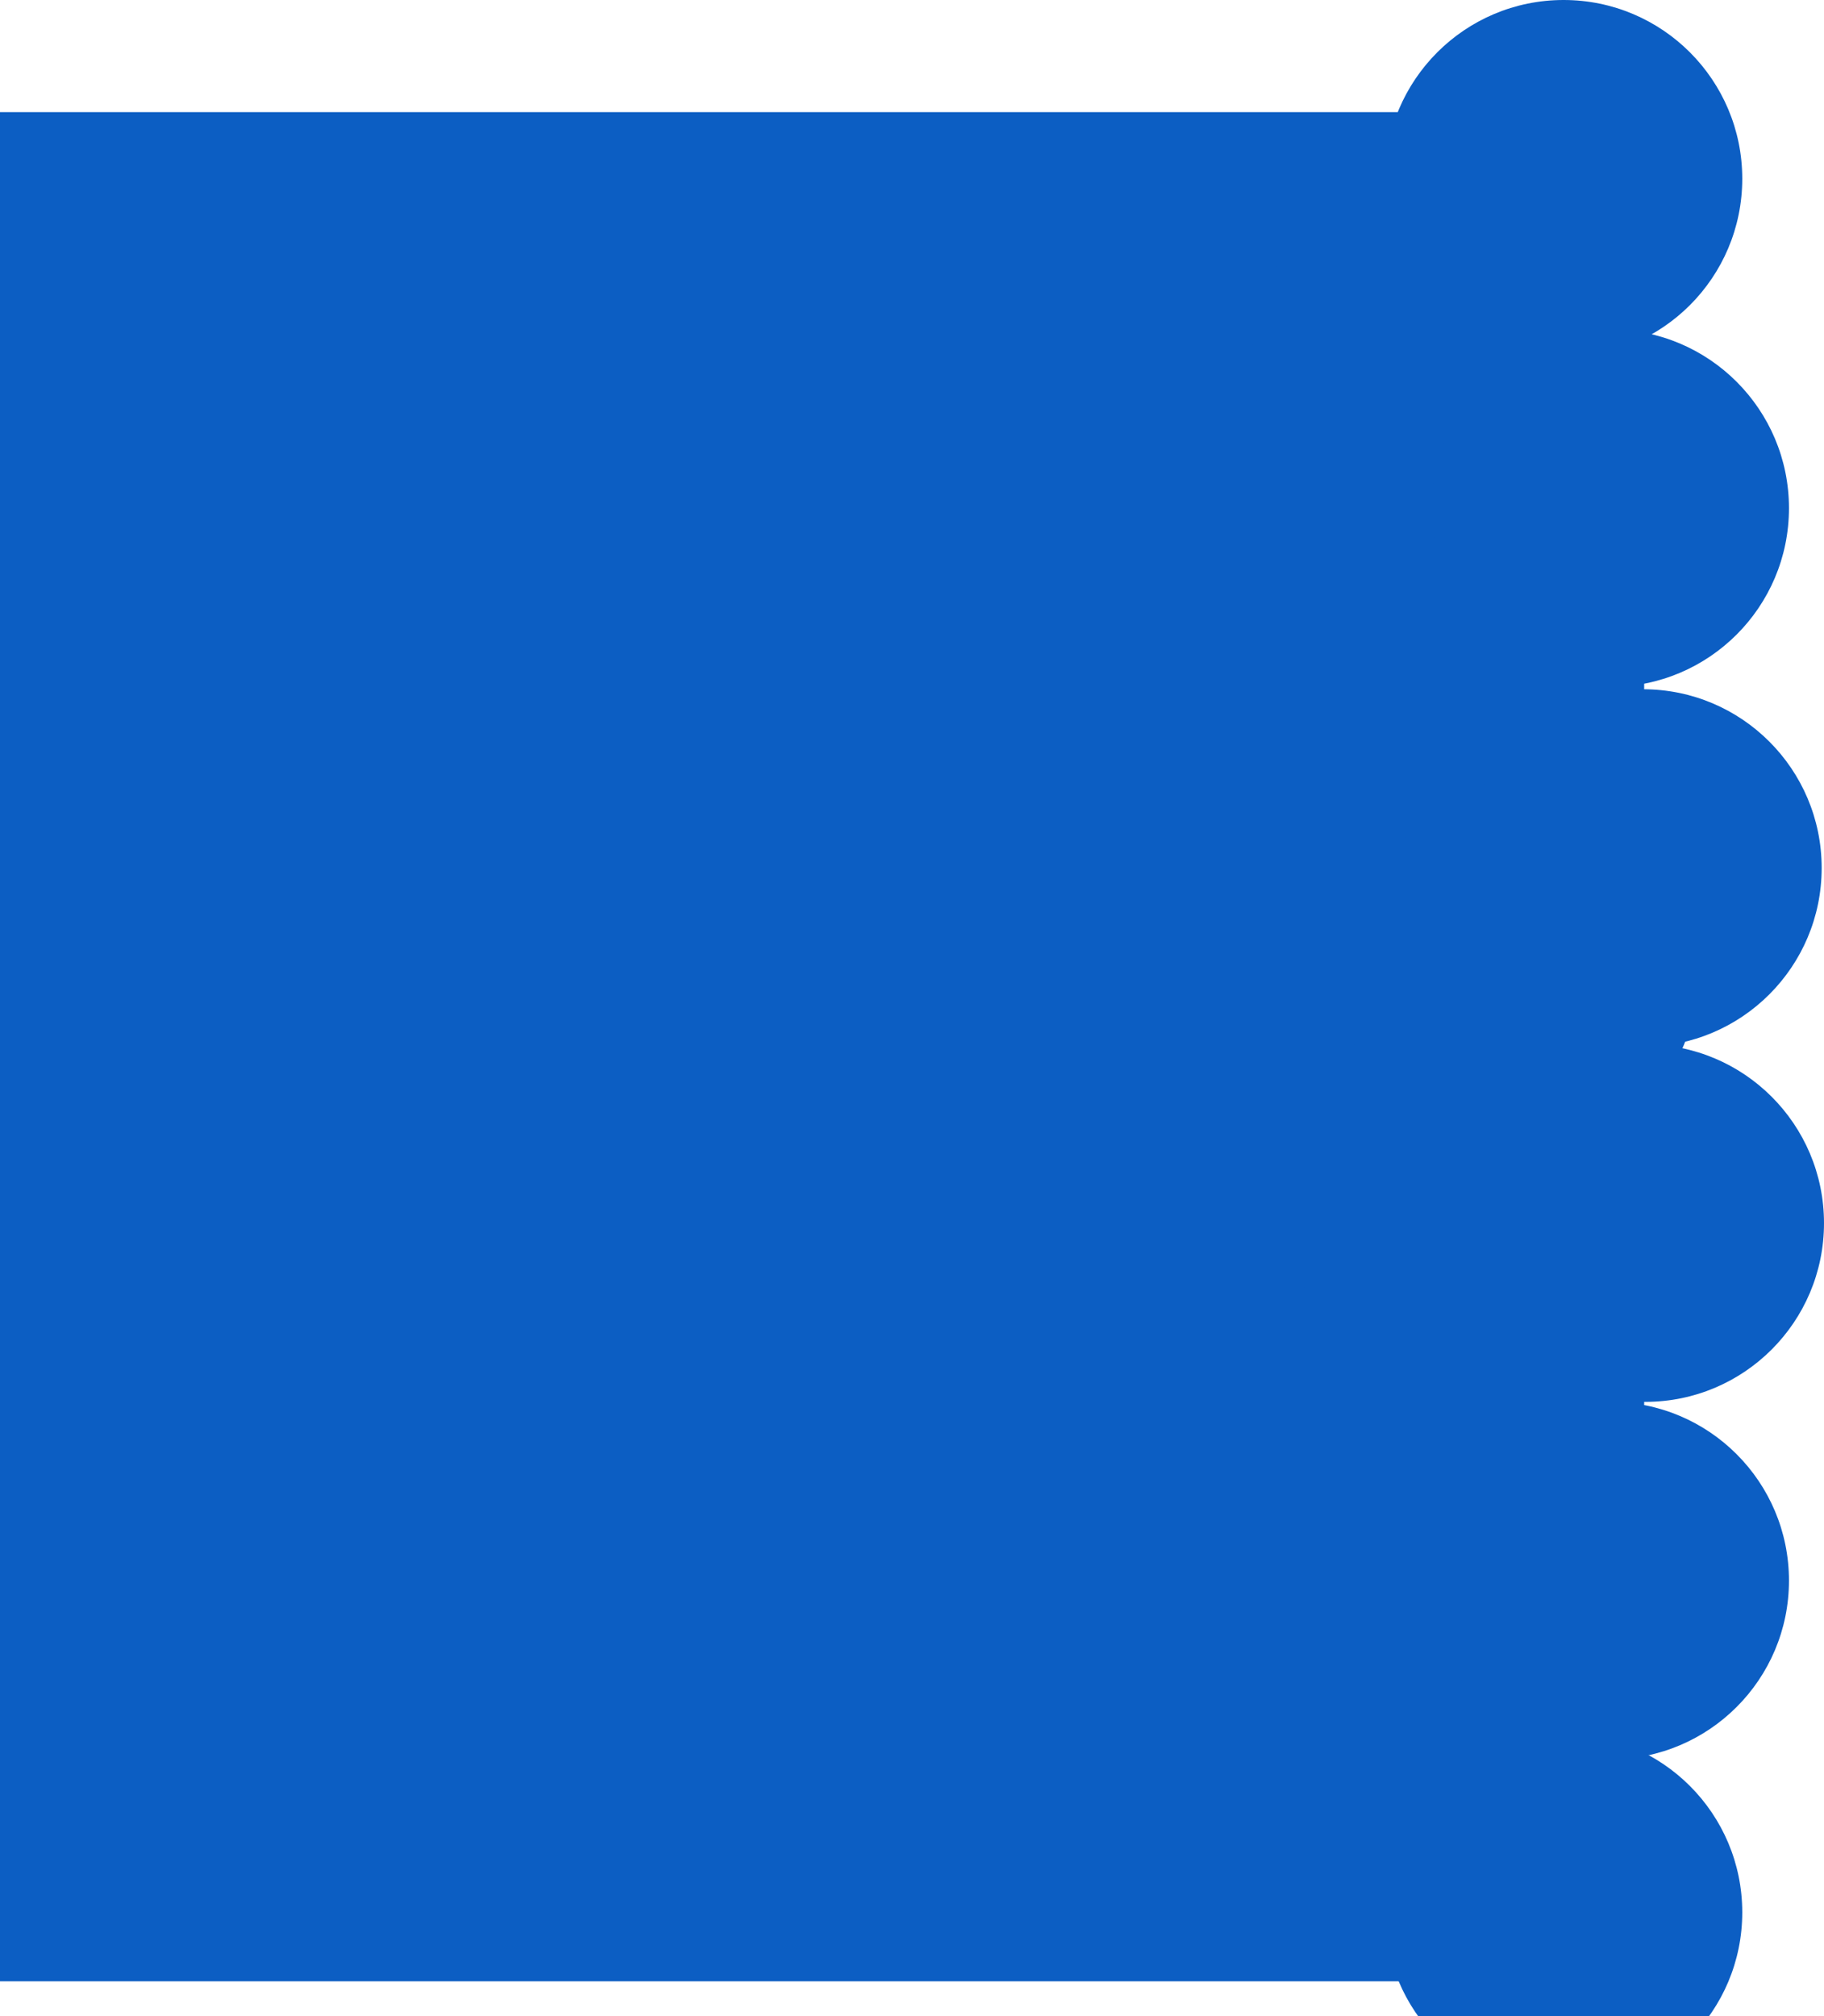
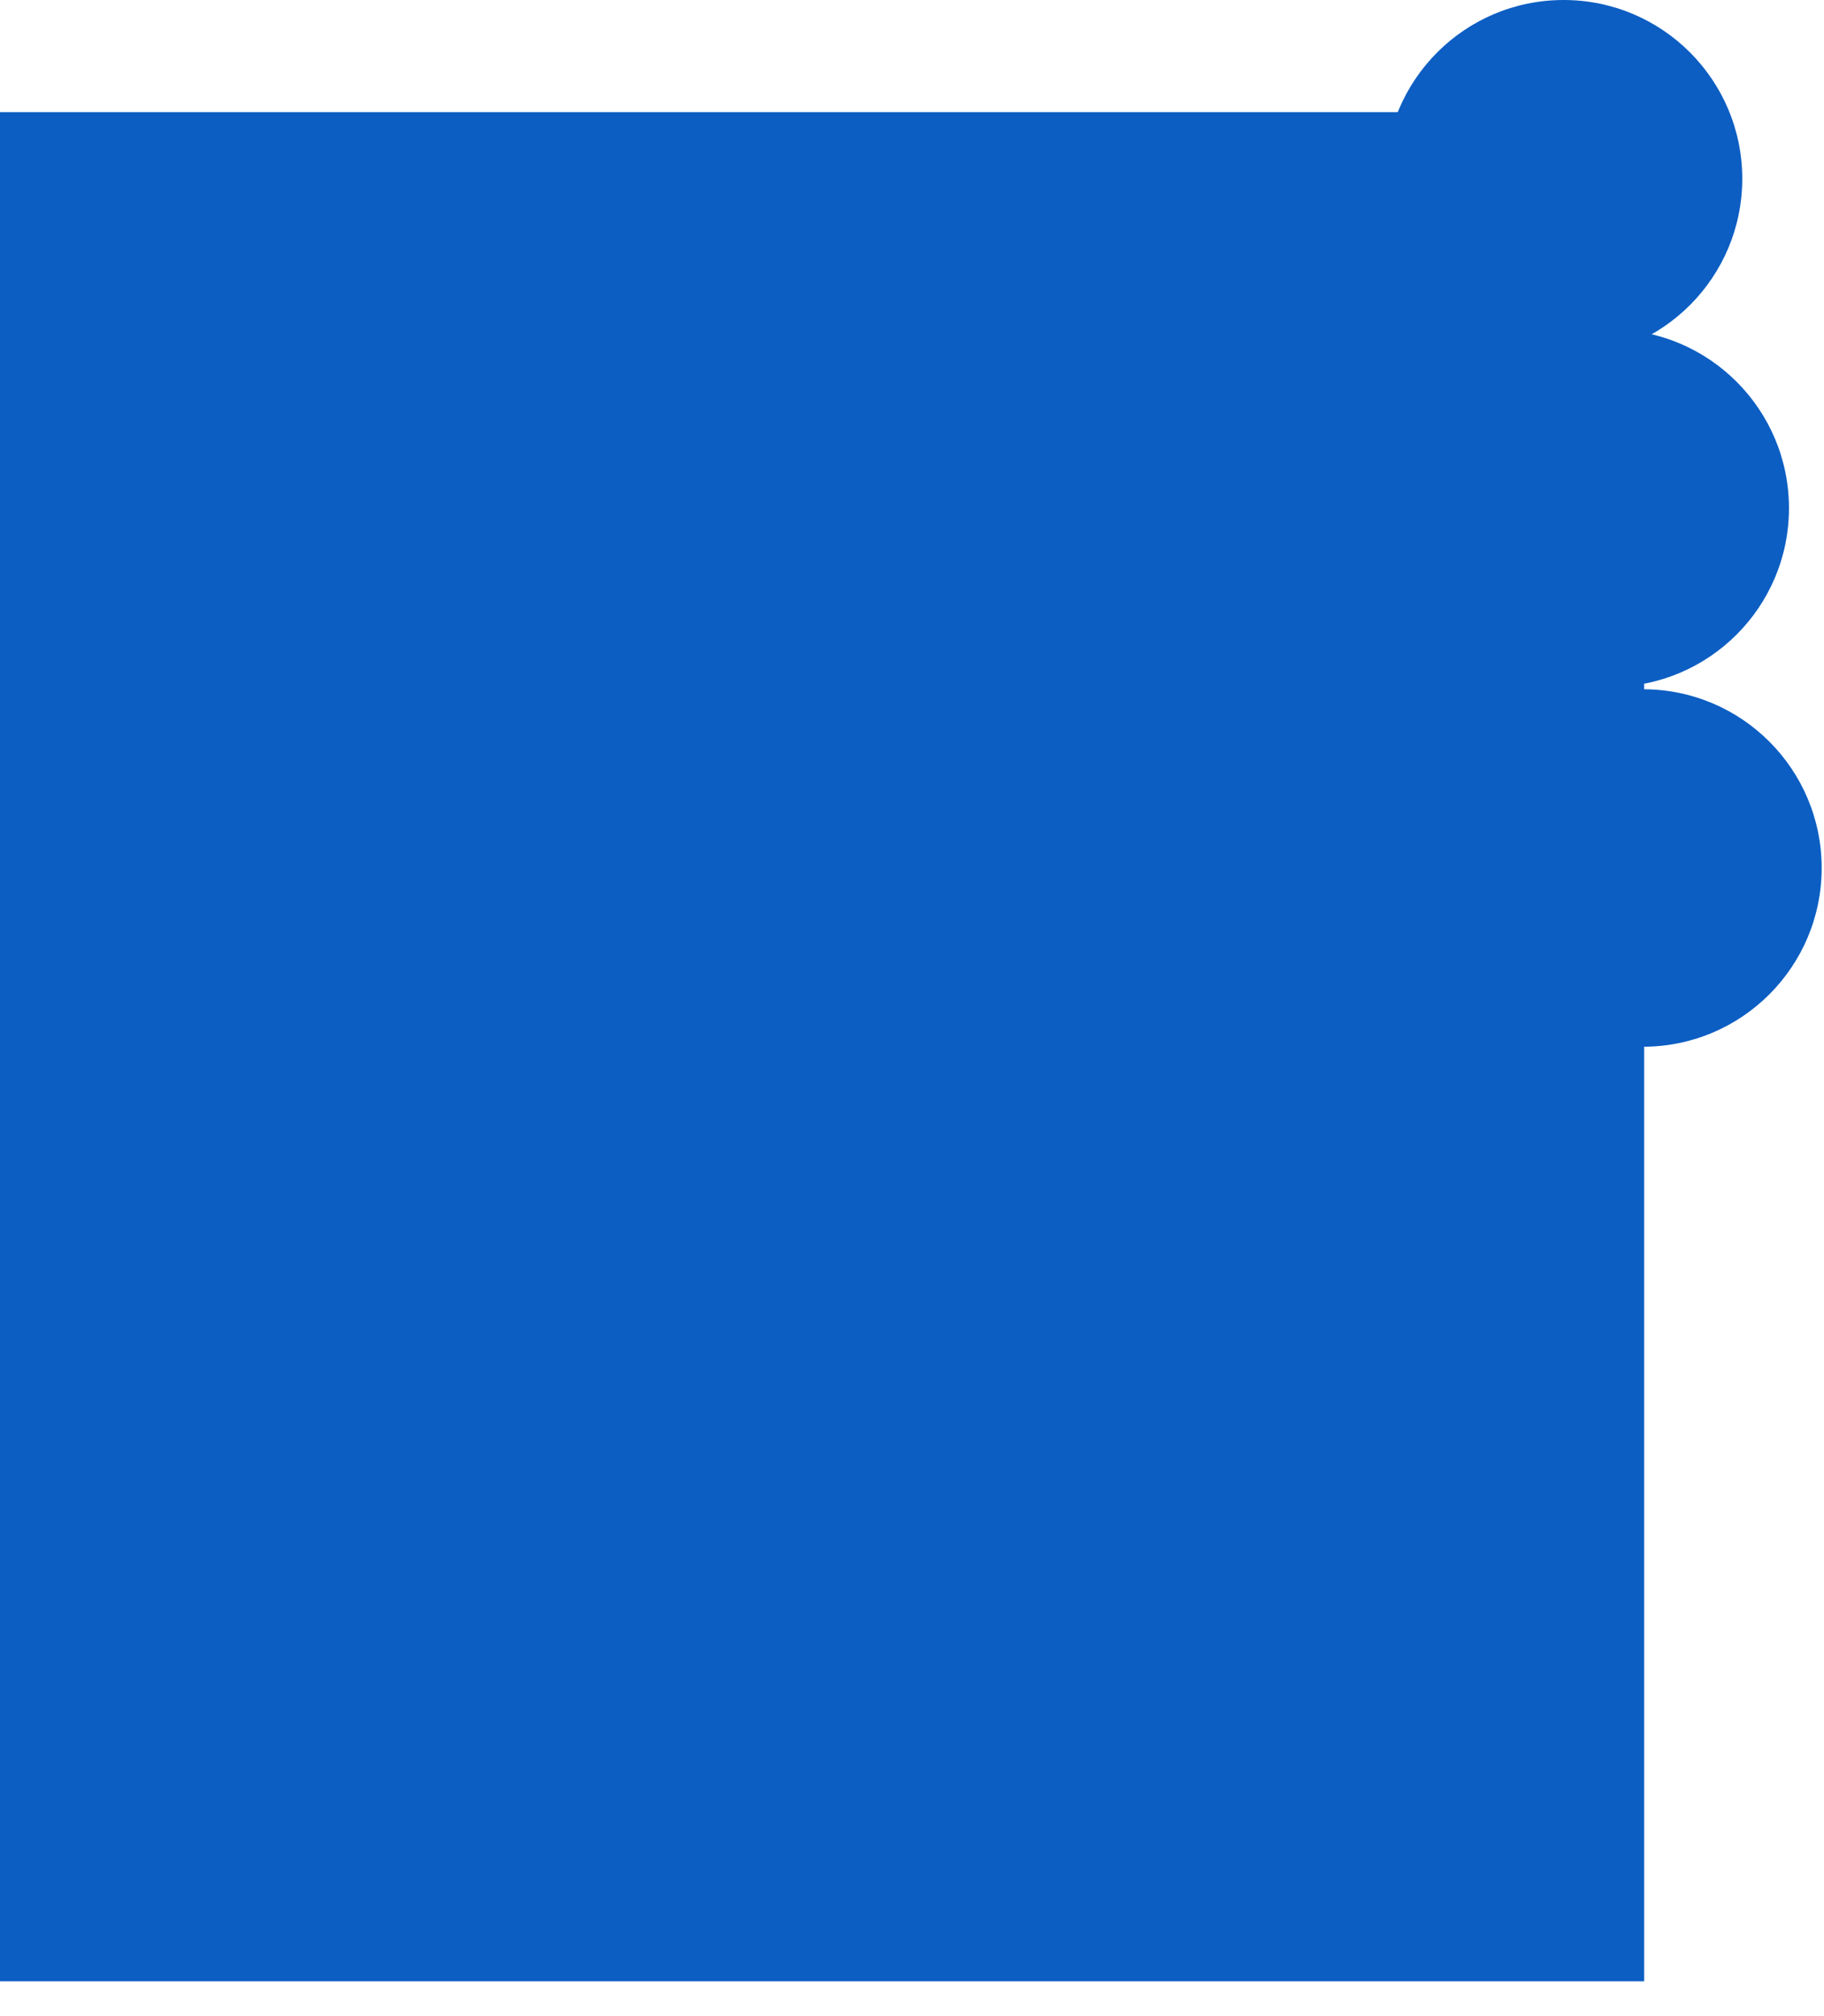
<svg xmlns="http://www.w3.org/2000/svg" width="781" height="863" viewBox="0 0 781 863" fill="none">
  <path d="M0 48H704V848H0V48Z" fill="#0C5EC3" />
  <path d="M746 76.5C746 118.75 711.75 153 669.5 153C627.25 153 593 118.75 593 76.5C593 34.25 627.25 0 669.5 0C711.75 0 746 34.25 746 76.5Z" fill="#0C5EC3" />
  <path d="M689 153.5C689 195.75 654.75 230 612.5 230C570.25 230 536 195.75 536 153.5C536 111.25 570.25 77 612.5 77C654.75 77 689 111.25 689 153.5Z" fill="#0C5EC3" />
  <path d="M766 217.5C766 259.75 731.75 294 689.5 294C647.25 294 613 259.75 613 217.5C613 175.25 647.25 141 689.5 141C731.75 141 766 175.25 766 217.5Z" fill="#0C5EC3" />
  <path d="M780 371.5C780 413.75 745.75 448 703.5 448C661.25 448 627 413.75 627 371.5C627 329.25 661.25 295 703.5 295C745.75 295 780 329.25 780 371.5Z" fill="#0C5EC3" />
-   <path d="M727 417.5C727 459.75 692.75 494 650.5 494C608.25 494 574 459.75 574 417.5C574 375.25 608.25 341 650.5 341C692.75 341 727 375.25 727 417.5Z" fill="#0C5EC3" />
-   <path d="M781 523.5C781 565.75 746.75 600 704.5 600C662.25 600 628 565.75 628 523.5C628 481.25 662.25 447 704.5 447C746.75 447 781 481.25 781 523.5Z" fill="#0C5EC3" />
-   <path d="M694 599.5C694 641.75 659.75 676 617.5 676C575.25 676 541 641.75 541 599.5C541 557.25 575.25 523 617.5 523C659.75 523 694 557.25 694 599.5Z" fill="#0C5EC3" />
-   <path d="M766 676.5C766 718.75 731.75 753 689.5 753C647.25 753 613 718.75 613 676.5C613 634.25 647.25 600 689.5 600C731.75 600 766 634.25 766 676.5Z" fill="#0C5EC3" />
-   <path d="M746 818.5C746 860.75 711.75 895 669.5 895C627.25 895 593 860.75 593 818.5C593 776.25 627.25 742 669.5 742C711.75 742 746 776.25 746 818.5Z" fill="#0C5EC3" />
</svg>